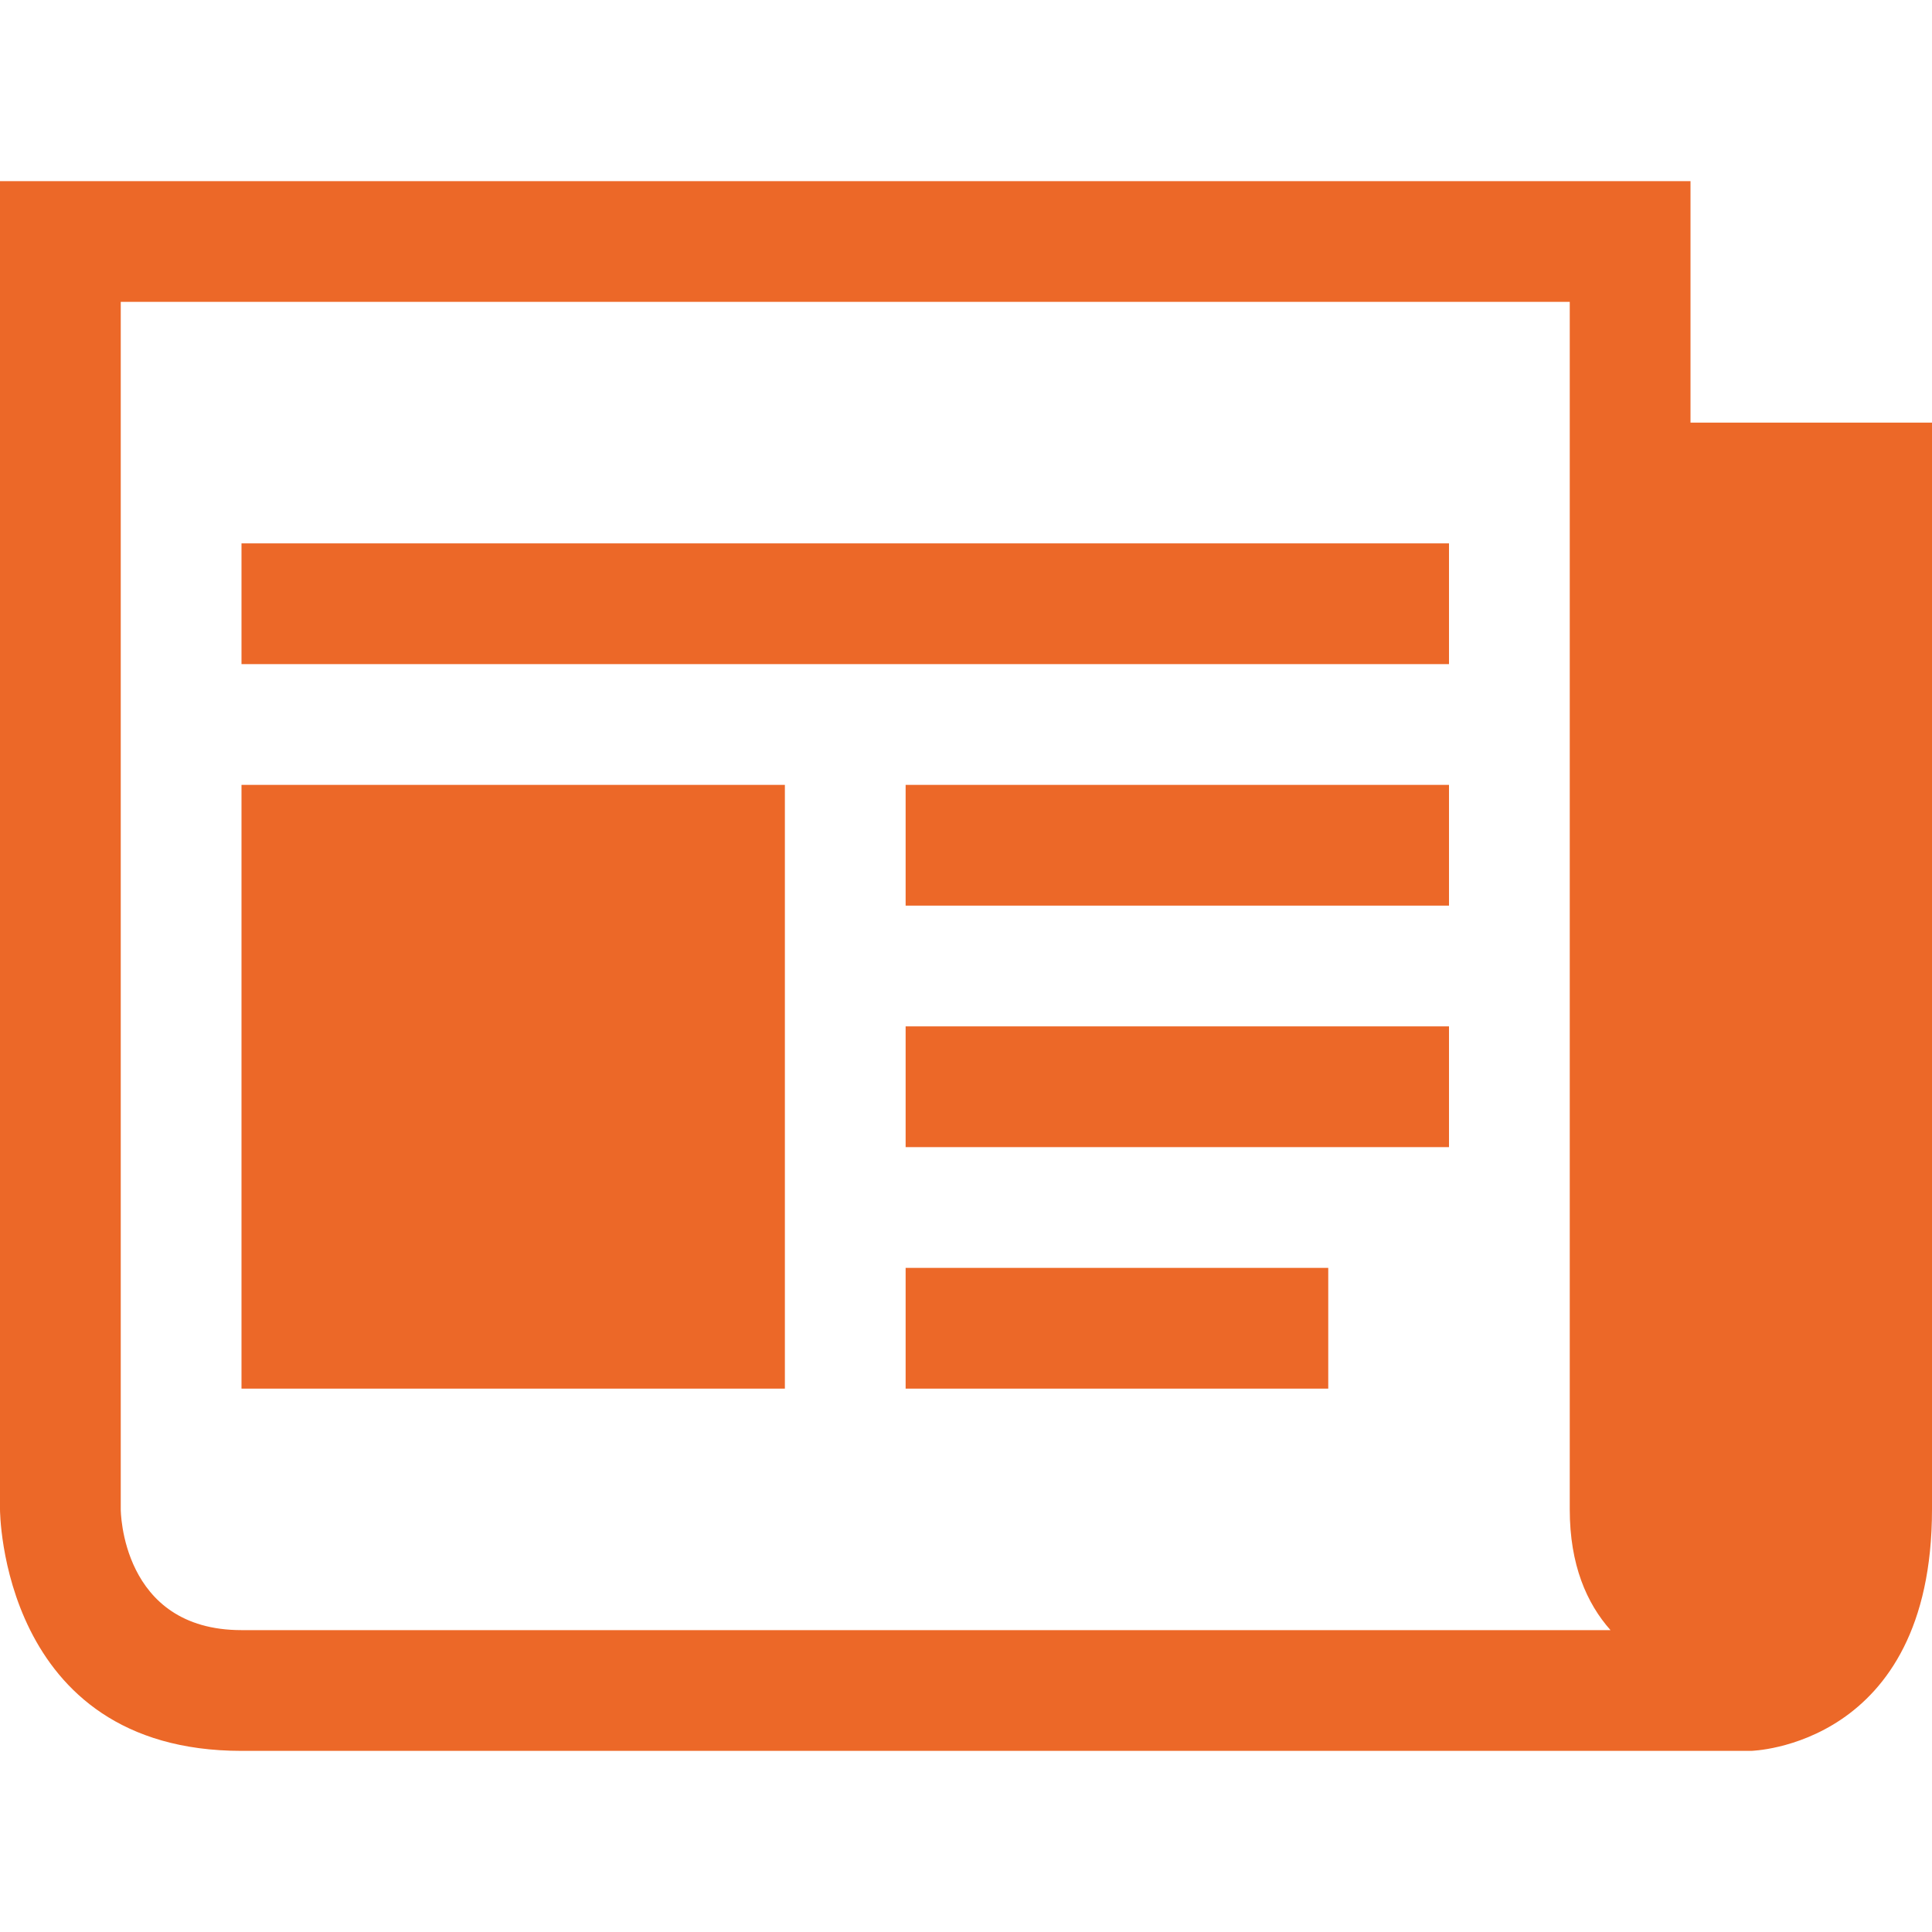
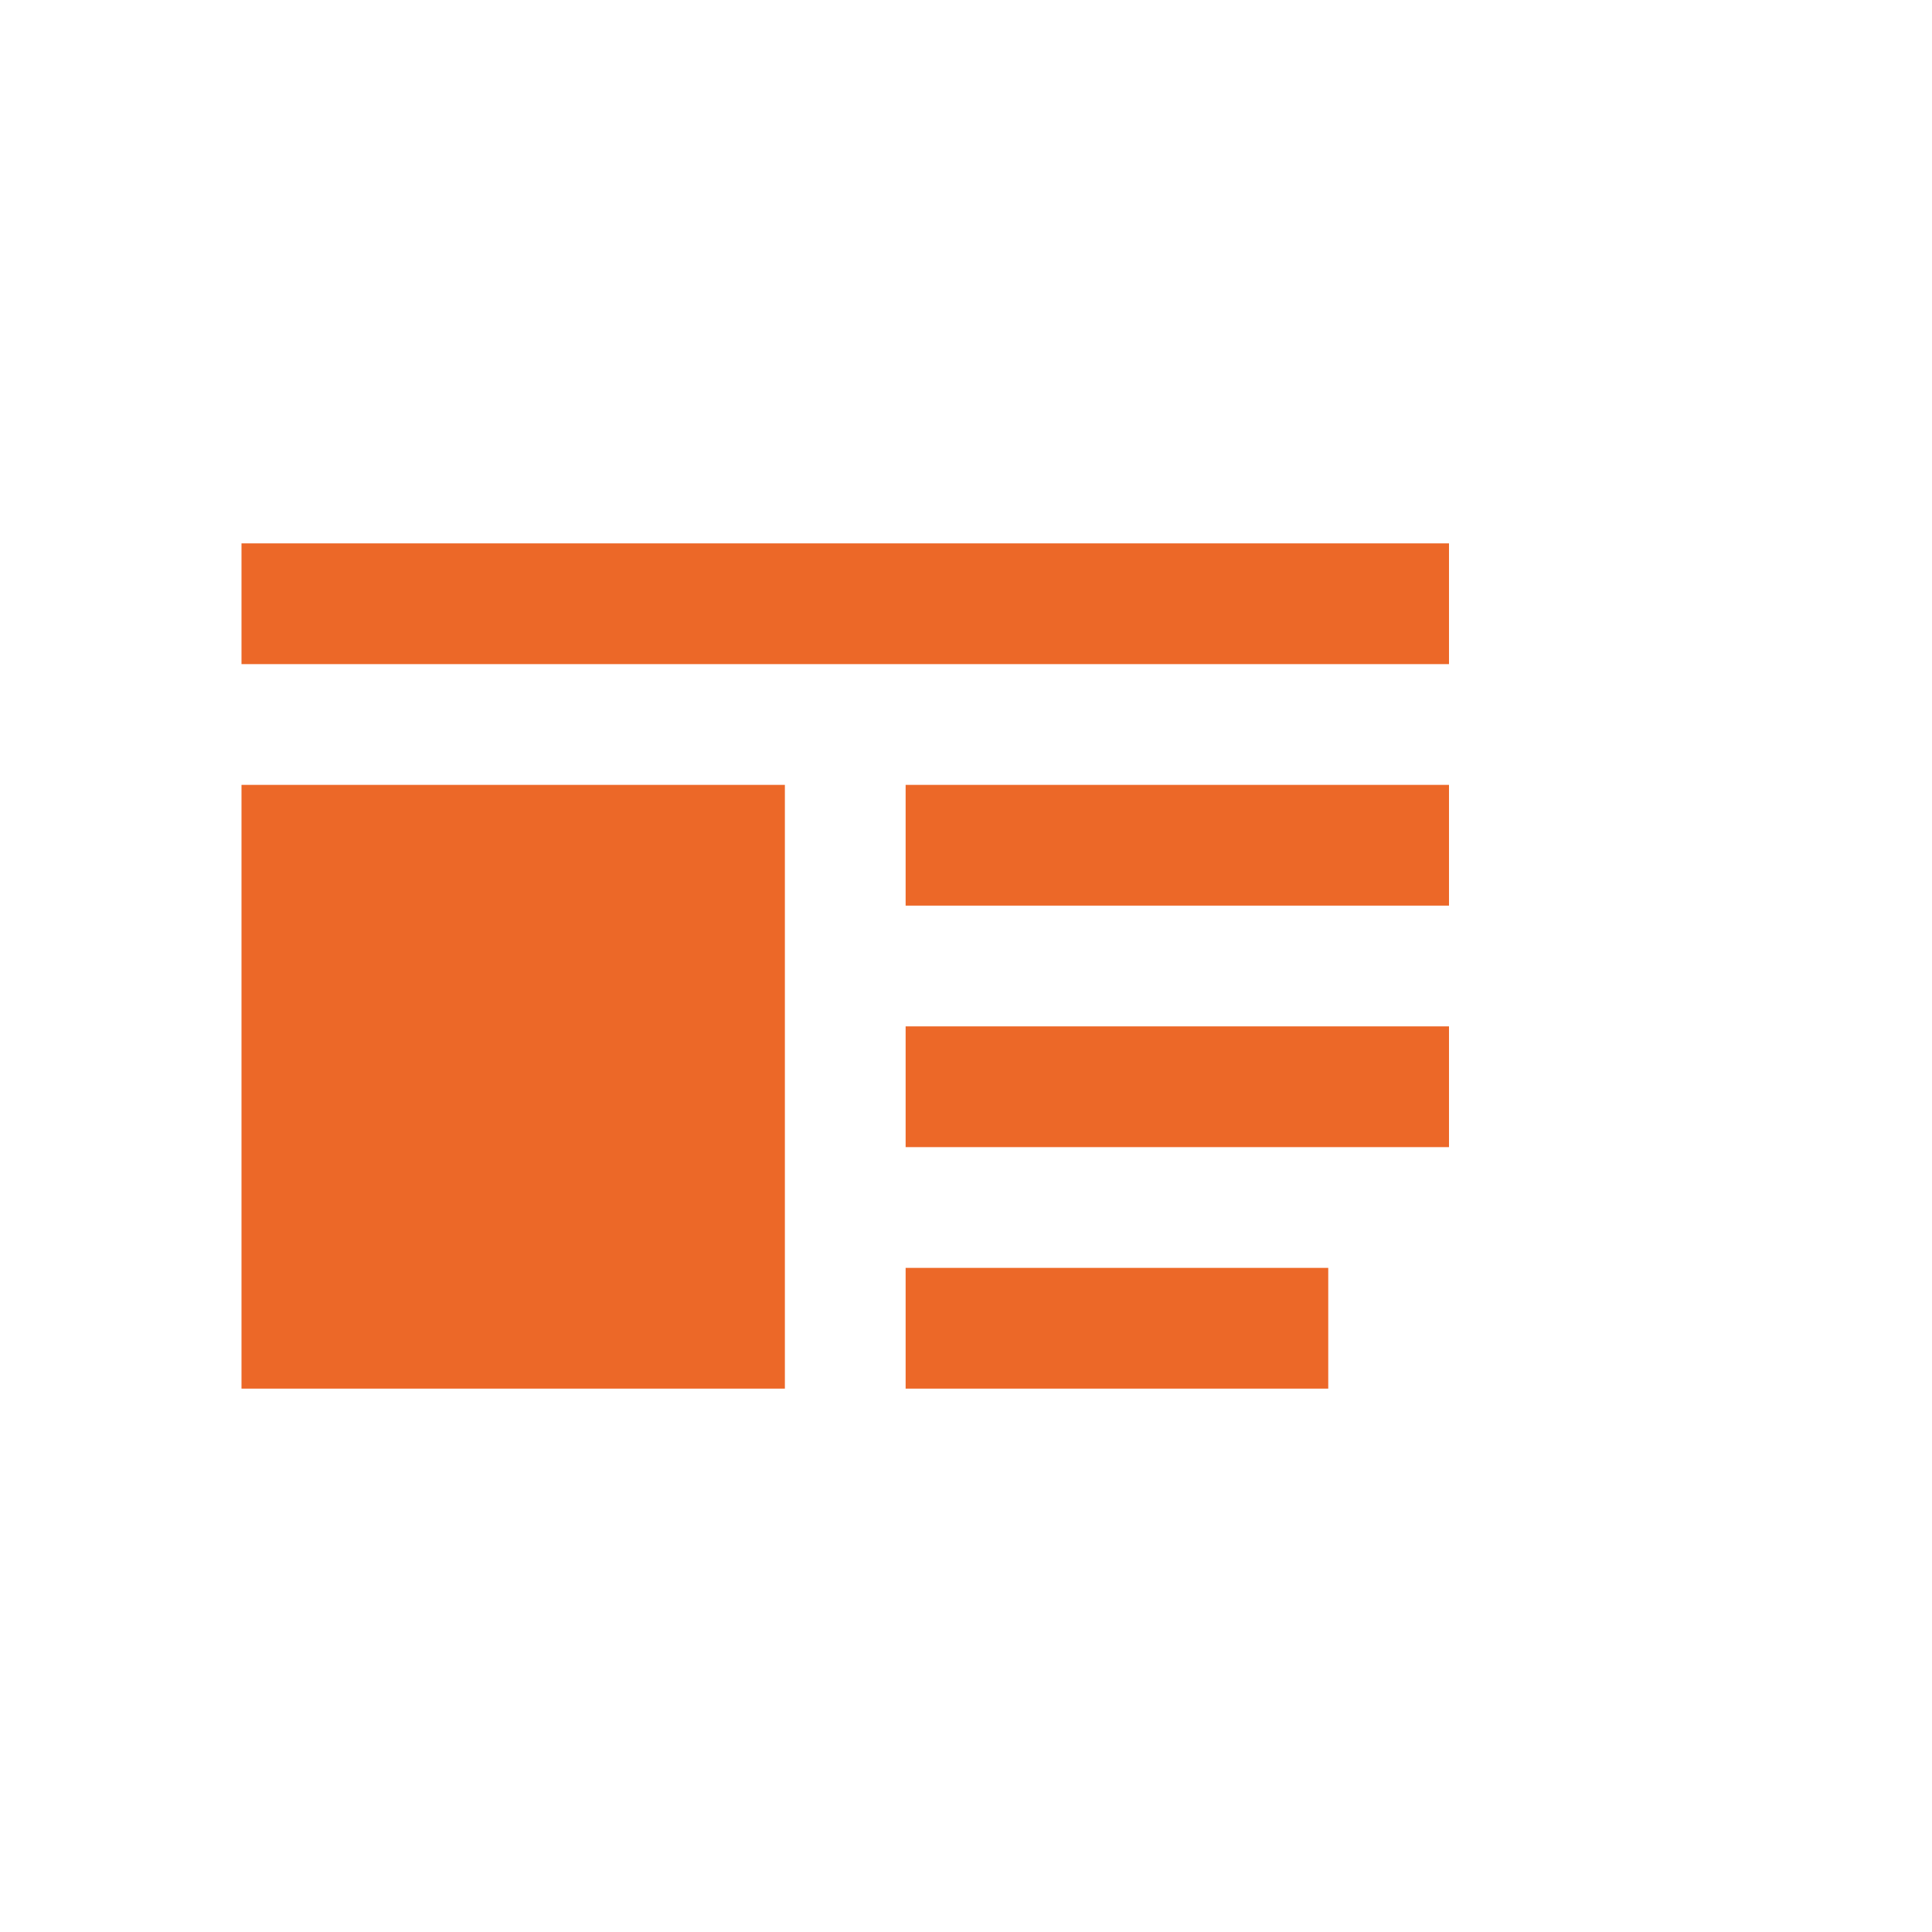
<svg xmlns="http://www.w3.org/2000/svg" version="1.1" id="Capa_1" x="0" y="0" viewBox="0 0 512 512" xml:space="preserve">
  <style>.st0{fill:#ec6828}</style>
-   <path class="st0" d="M448 112V48H0v352s0 64 64 64h400s48-1 48-64V112h-64zM64 432c-32 0-32-32-32-32V80h384v320c0 14.7 4.5 24.9 10.8 32H64z" />
  <path class="st0" d="M64 144h320v32H64zm176 192h112v32H240zm0-64h144v32H240zm0-64h144v32H240zm-176 0h144v160H64z" />
</svg>